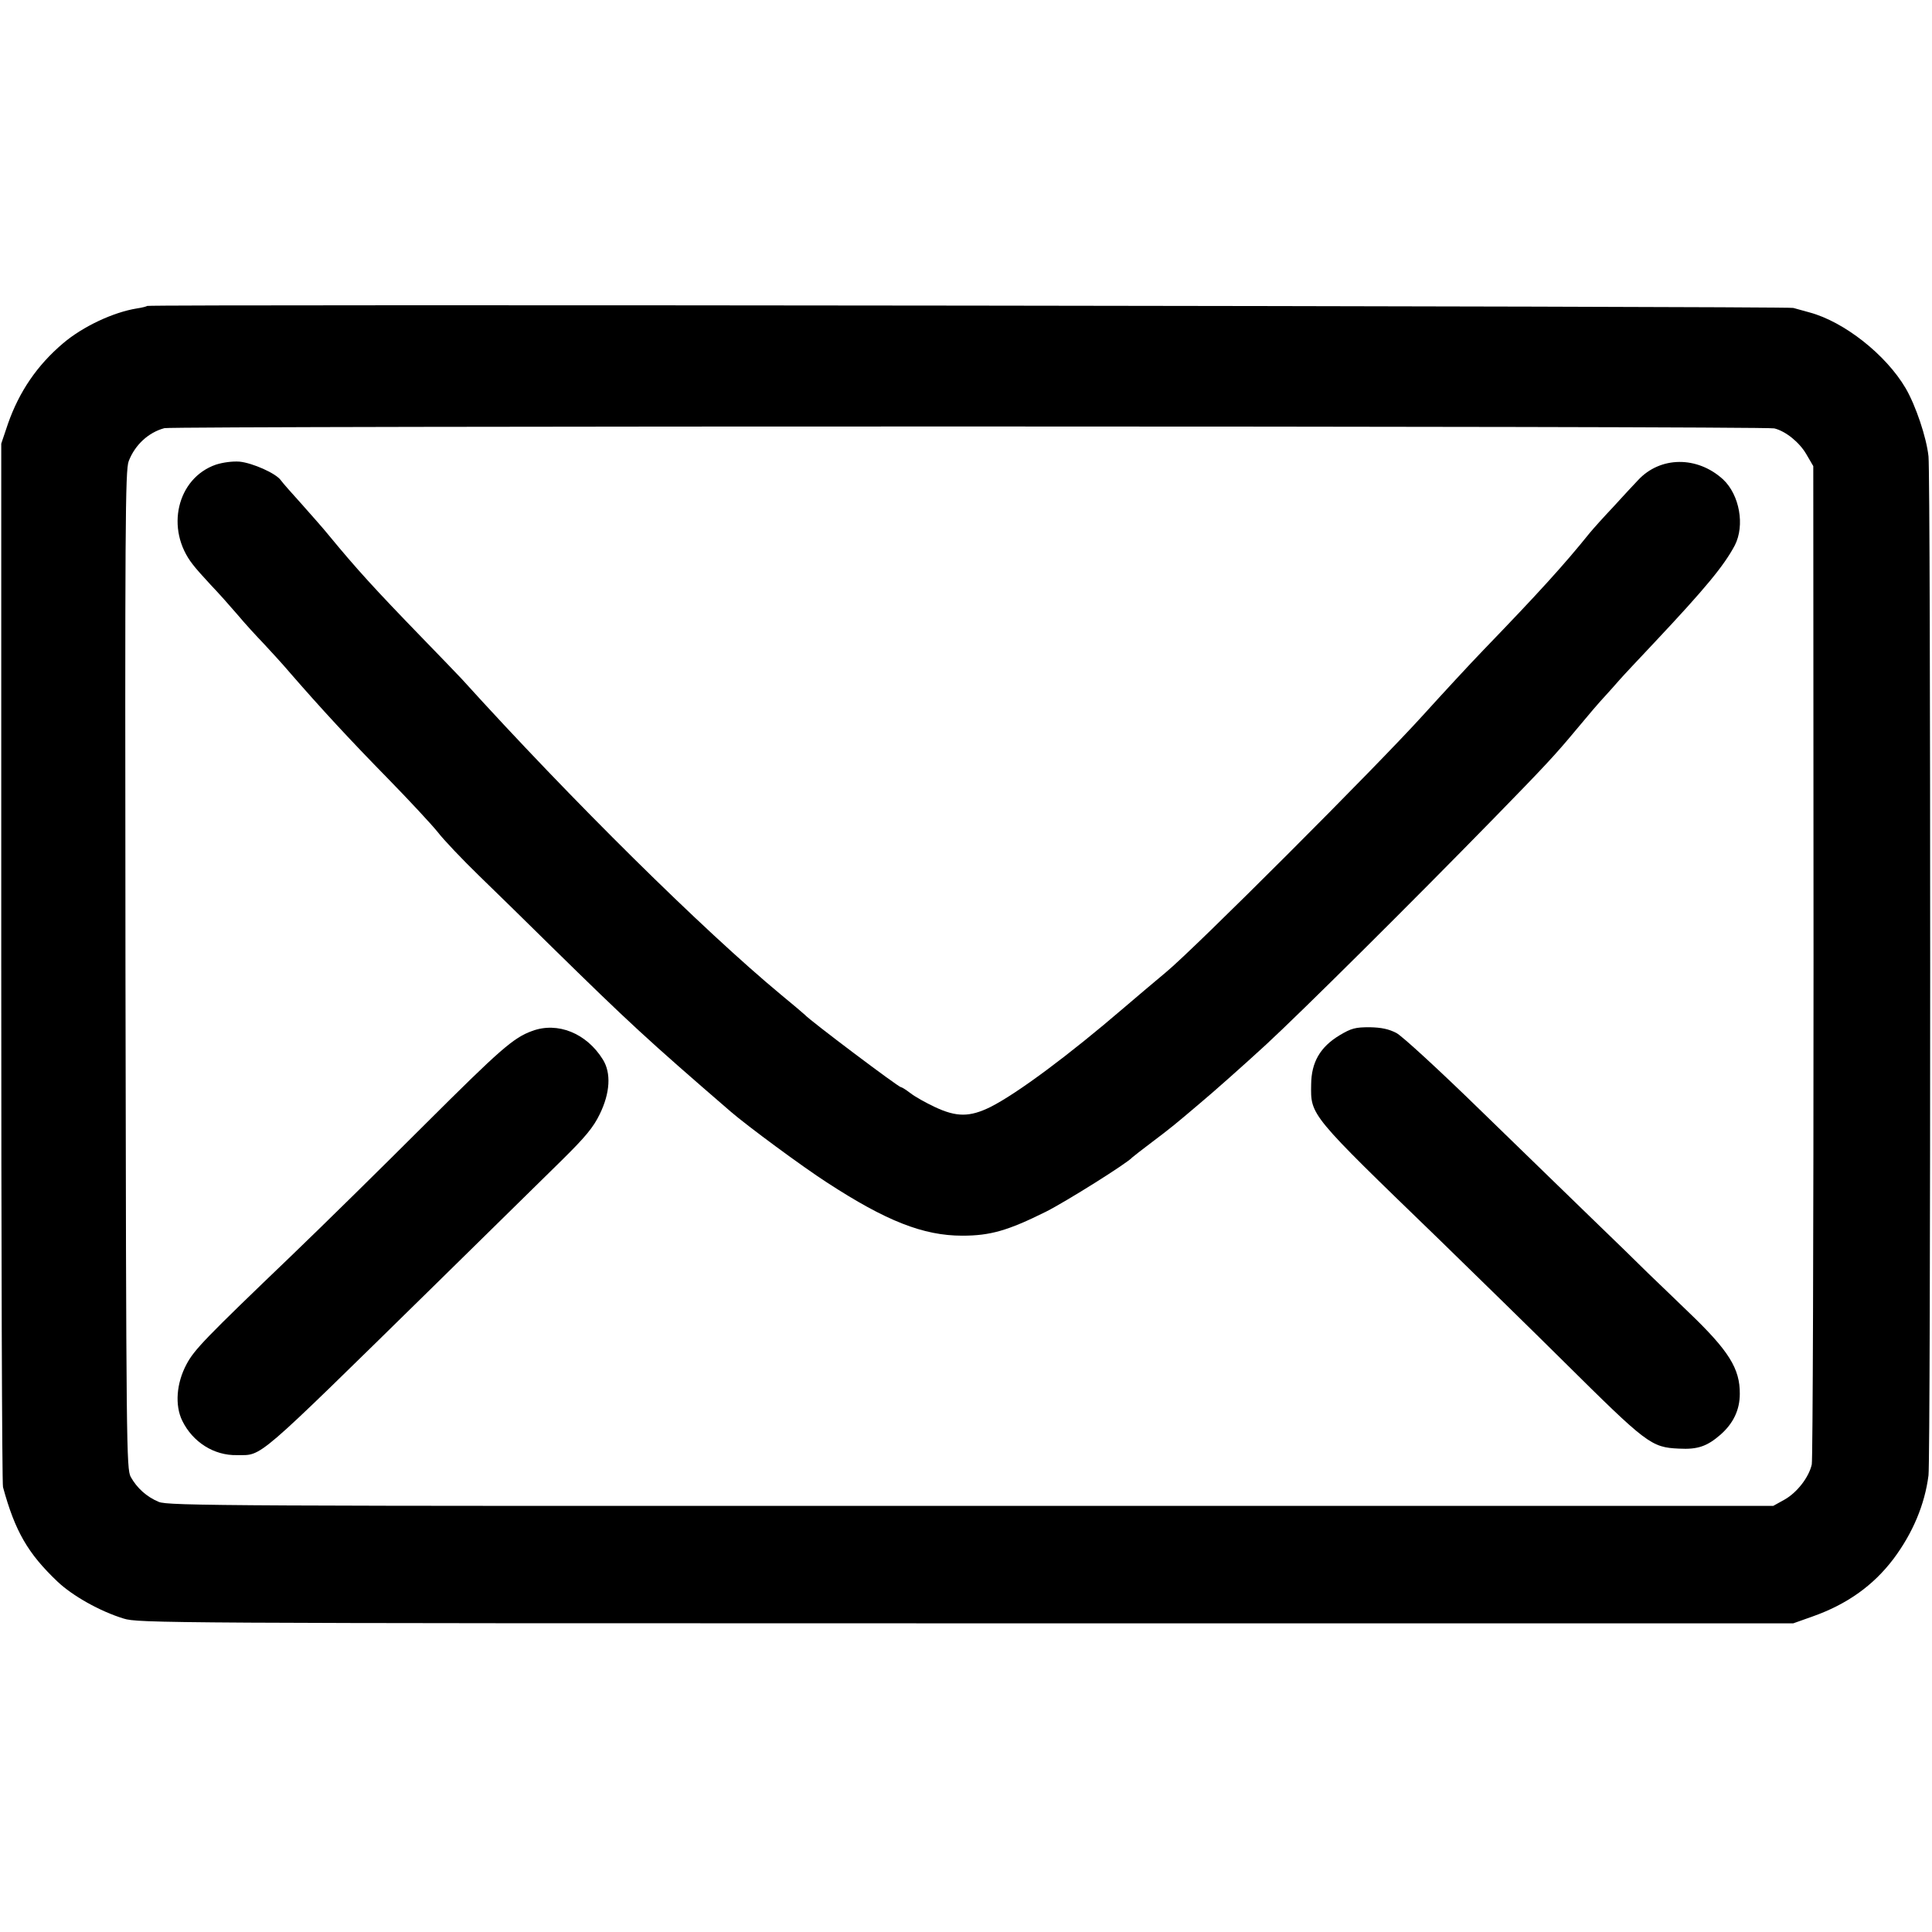
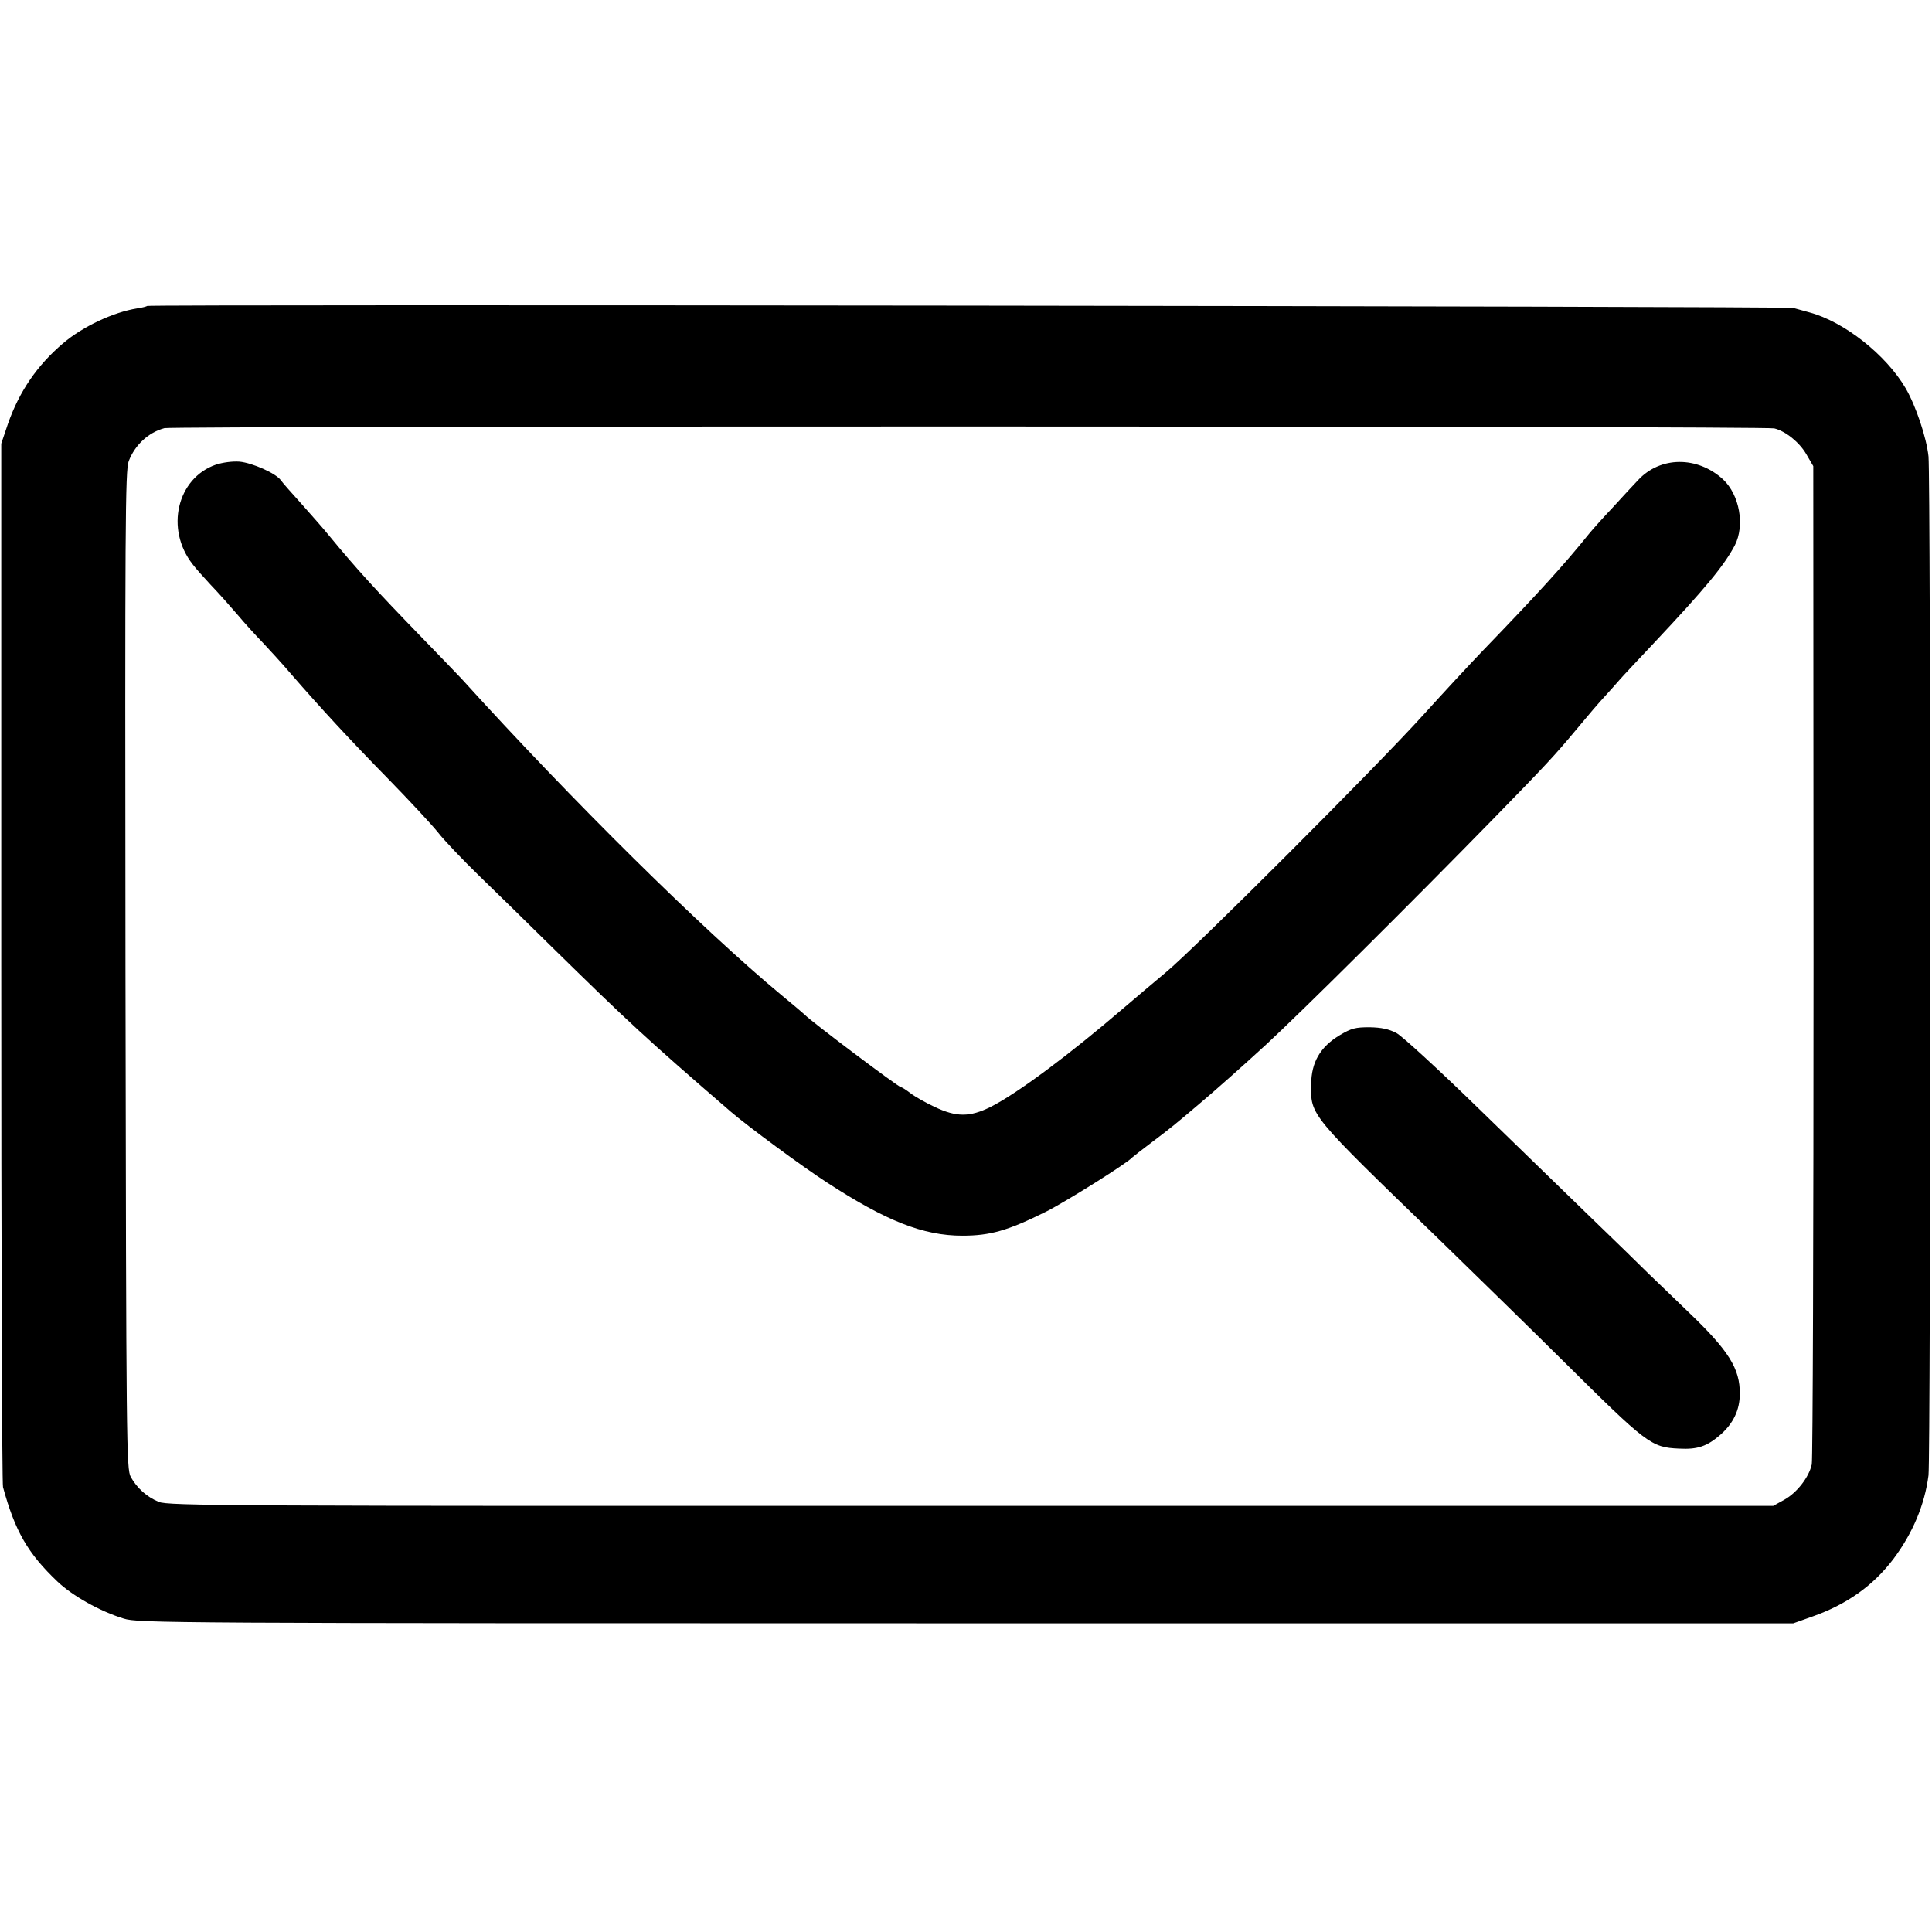
<svg xmlns="http://www.w3.org/2000/svg" version="1.0" width="773pt" height="773pt" viewBox="0 0 773 773" preserveAspectRatio="xMidYMid meet">
  <g transform="translate(0,773) scale(0.1,-0.1)" fill="#000000" stroke="none">
    <path d="M589 6506 c-2 -2 -20 -7 -41 -10 -94 -15 -216 -72 -295 -139 -105 -89 -176 -194 -221 -322 l-27 -80 0 -2075 c0 -1141 3 -2086 7 -2100 48 -176 99 -265 218 -378 60 -57 170 -119 265 -148 58 -18 159 -19 3370 -19 l3310 0 76 27 c139 49 244 124 325 231 77 103 125 217 140 334 9 75 9 3986 0 4077 -8 76 -51 203 -91 272 -79 135 -247 267 -385 304 -25 7 -54 15 -65 18 -22 7 -6579 15 -6586 8z m6510 -490 c45 -11 100 -55 128 -103 l28 -48 1 -1980 c0 -1089 -3 -1995 -7 -2014 -11 -51 -59 -113 -109 -141 l-45 -25 -3210 0 c-2981 -1 -3213 0 -3250 16 -48 20 -87 55 -112 100 -17 33 -18 111 -21 2029 -2 1784 -1 1999 13 2035 25 65 79 115 143 132 36 9 6403 9 6441 -1z" />
    <path d="M864 5871 c-156 -54 -204 -258 -93 -399 11 -15 44 -52 72 -82 29 -30 77 -84 107 -119 30 -36 77 -87 104 -115 26 -28 76 -82 109 -121 120 -138 235 -263 389 -420 86 -88 176 -185 200 -215 23 -30 98 -109 166 -175 68 -66 197 -192 286 -280 313 -307 383 -372 720 -663 66 -57 288 -221 386 -284 235 -153 384 -212 540 -212 112 0 182 20 335 96 83 42 328 196 345 217 3 3 39 31 80 62 73 55 95 73 189 153 53 44 179 156 266 236 144 133 580 566 912 906 204 209 245 253 329 354 43 52 95 113 116 135 20 22 46 51 58 65 12 14 75 81 140 150 204 217 278 307 321 388 41 80 19 202 -47 264 -103 94 -251 93 -340 -3 -18 -19 -63 -67 -100 -108 -38 -40 -80 -87 -94 -104 -103 -128 -206 -241 -425 -468 -55 -57 -163 -174 -240 -259 -186 -206 -916 -936 -1030 -1030 -49 -41 -125 -105 -168 -142 -220 -189 -427 -343 -534 -397 -83 -41 -136 -41 -223 0 -36 17 -79 41 -97 55 -17 13 -34 24 -38 24 -10 0 -366 268 -385 290 -3 3 -45 39 -95 80 -310 257 -836 776 -1278 1264 -16 17 -88 92 -160 166 -187 193 -260 273 -372 409 -20 25 -69 80 -107 123 -39 43 -77 86 -84 96 -19 28 -114 70 -166 75 -28 2 -66 -3 -94 -12z" />
-     <path d="M2129 3605 c-75 -27 -128 -74 -428 -373 -169 -169 -410 -406 -536 -527 -343 -329 -388 -375 -419 -434 -40 -75 -47 -163 -17 -225 42 -86 127 -140 219 -138 104 1 62 -35 791 680 217 213 447 439 511 502 92 91 124 129 150 183 41 84 46 164 12 218 -65 105 -181 152 -283 114z" />
    <path d="M5360 3588 c-78 -47 -113 -108 -114 -196 -2 -126 -9 -117 513 -622 150 -146 373 -364 495 -485 336 -333 352 -346 464 -351 74 -4 112 9 166 56 51 45 77 99 77 163 1 101 -44 173 -205 327 -49 47 -121 117 -161 155 -39 39 -141 138 -226 220 -85 83 -287 278 -448 435 -161 157 -311 295 -334 307 -31 16 -60 22 -107 23 -57 0 -73 -4 -120 -32z" />
  </g>
</svg>